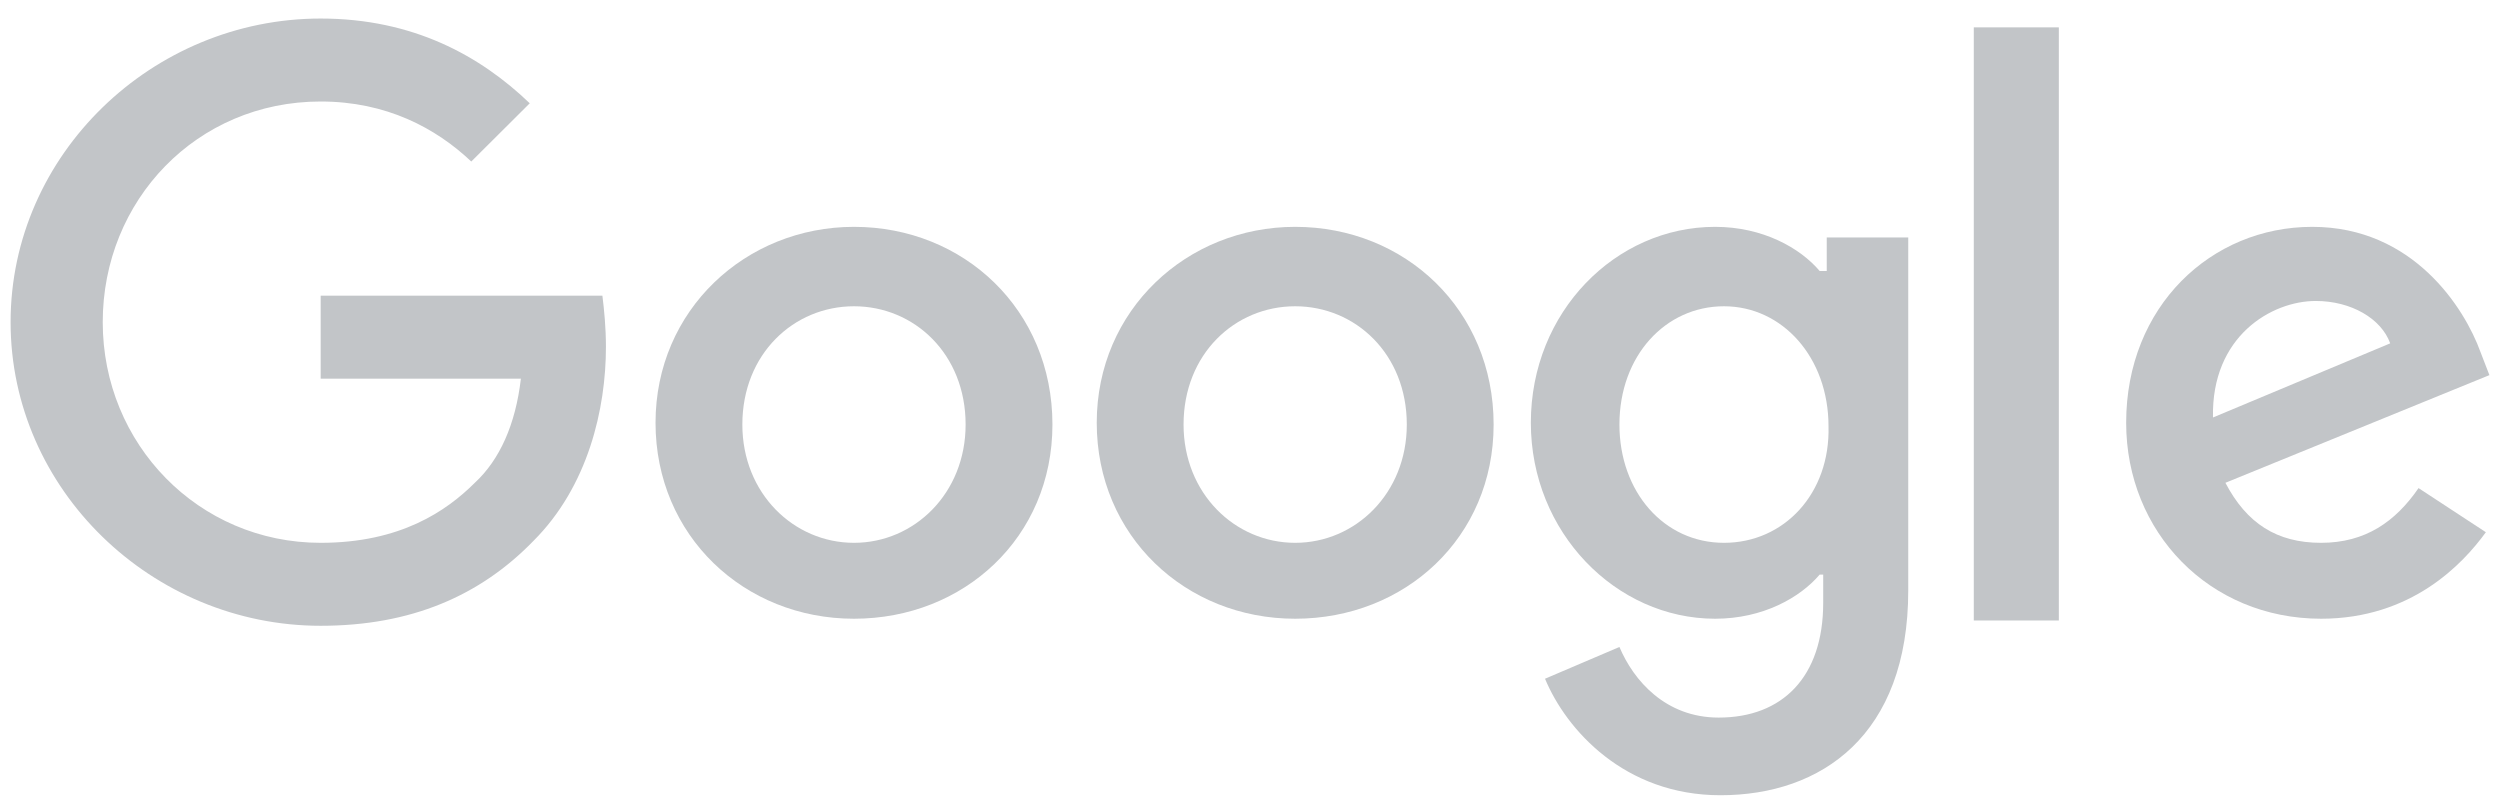
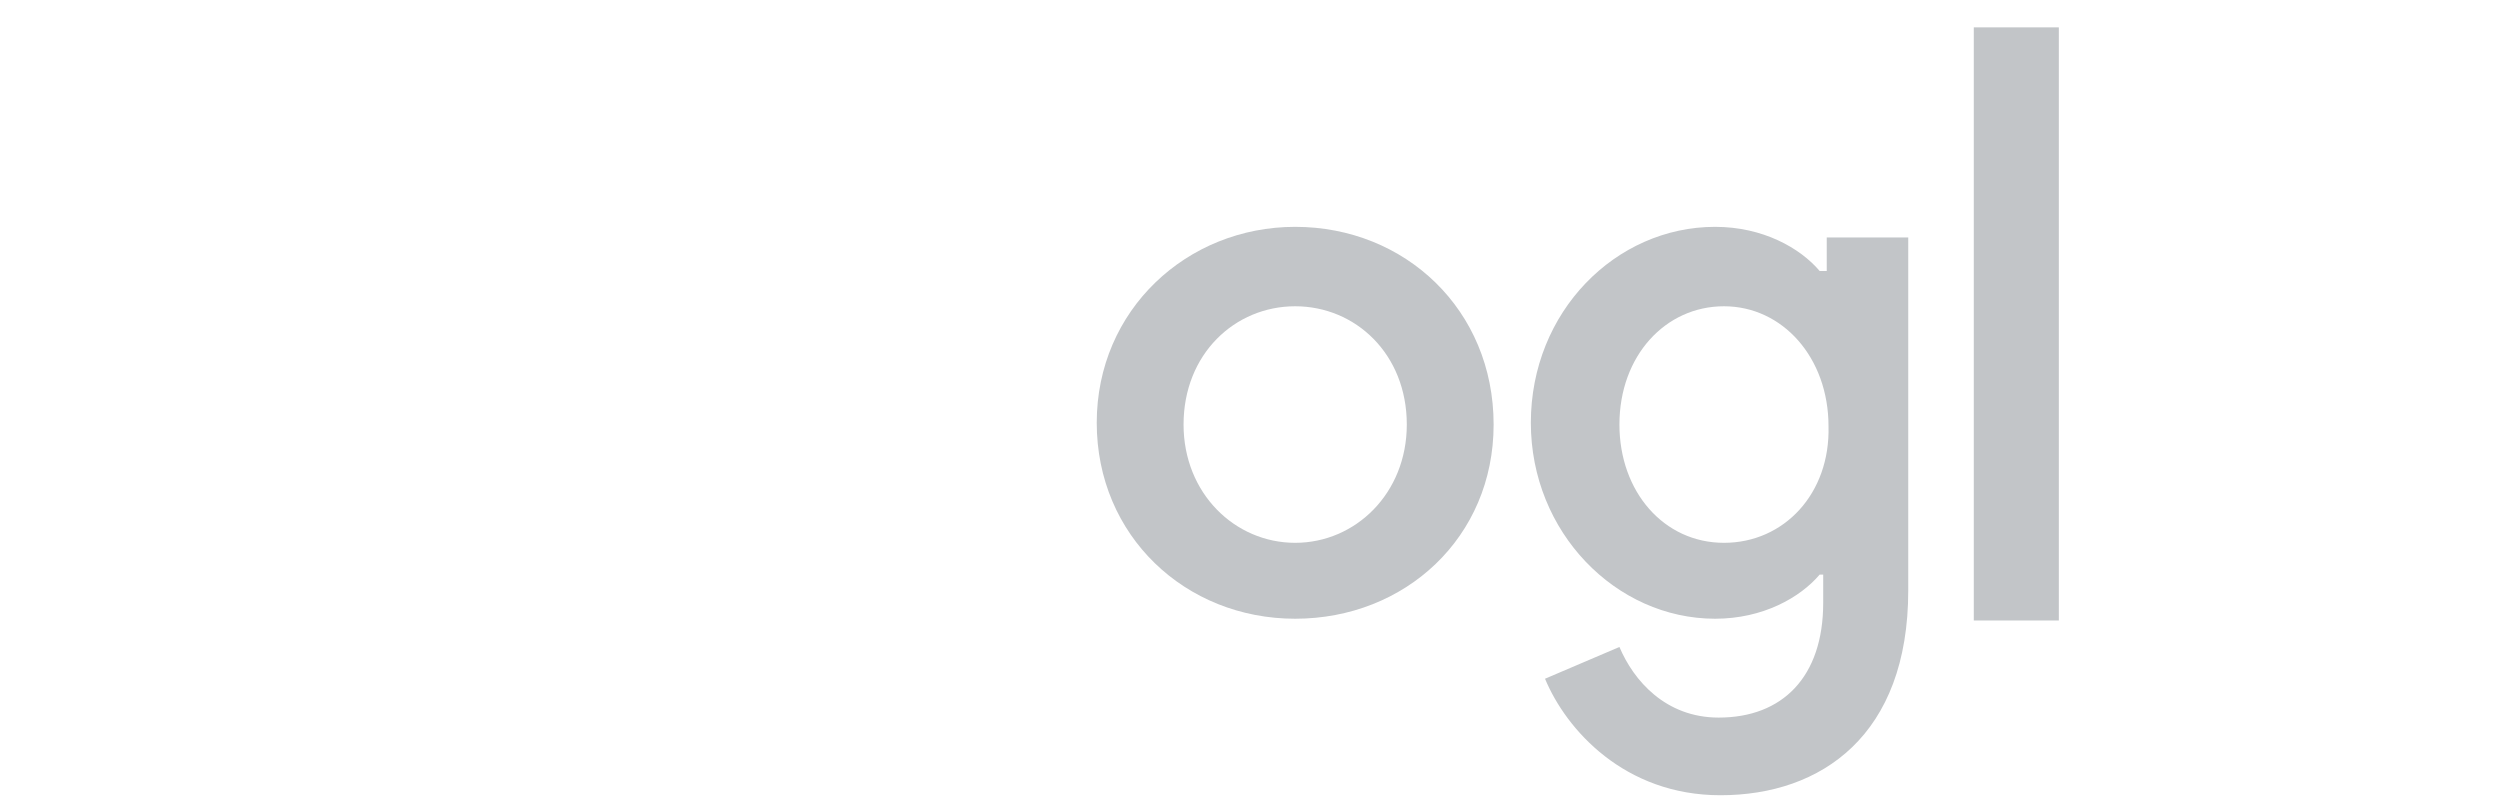
<svg xmlns="http://www.w3.org/2000/svg" width="118" height="38" viewBox="0 0 118 38" fill="none">
  <g clip-path="url(#clip0_465_7262)">
-     <path d="M15.136 13.956V17.872H24.586C24.335 20.039 23.582 21.705 22.411 22.788C21.073 24.121 18.899 25.621 15.136 25.621C9.365 25.621 4.849 20.955 4.849 15.206C4.849 9.457 9.281 4.791 15.136 4.791C18.23 4.791 20.572 6.041 22.244 7.624L25.004 4.875C22.662 2.625 19.484 0.875 15.136 0.875C7.19 0.875 0.5 7.291 0.5 15.206C0.5 23.121 7.19 29.537 15.136 29.537C19.401 29.537 22.662 28.12 25.171 25.538C27.764 22.955 28.6 19.289 28.6 16.373C28.6 15.456 28.516 14.623 28.433 13.956H15.136Z" fill="#C2C5C8" />
-     <path d="M40.308 10.707C35.207 10.707 30.941 14.623 30.941 19.955C30.941 25.288 35.123 29.204 40.308 29.204C45.493 29.204 49.675 25.371 49.675 20.039C49.675 14.623 45.493 10.707 40.308 10.707ZM40.308 25.621C37.465 25.621 35.039 23.288 35.039 20.039C35.039 16.706 37.465 14.456 40.308 14.456C43.152 14.456 45.577 16.706 45.577 20.039C45.577 23.288 43.152 25.621 40.308 25.621Z" fill="#C2C5C8" />
    <path d="M86.055 12.79H85.888C84.968 11.707 83.212 10.707 80.954 10.707C76.27 10.707 72.256 14.706 72.256 19.955C72.256 25.121 76.27 29.204 80.954 29.204C83.212 29.204 84.968 28.204 85.888 27.121H86.055V28.454C86.055 31.953 84.132 33.87 81.121 33.87C78.612 33.87 77.106 32.12 76.437 30.537L72.925 32.036C73.928 34.453 76.688 37.535 81.204 37.535C85.971 37.535 90.069 34.703 90.069 27.871V11.207H86.222V12.79H86.055ZM81.372 25.621C78.528 25.621 76.437 23.205 76.437 20.039C76.437 16.789 78.612 14.456 81.372 14.456C84.132 14.456 86.306 16.873 86.306 20.122C86.389 23.288 84.215 25.621 81.372 25.621Z" fill="#C2C5C8" />
    <path d="M61.132 10.707C56.031 10.707 51.766 14.623 51.766 19.955C51.766 25.288 55.947 29.204 61.132 29.204C66.317 29.204 70.499 25.371 70.499 20.039C70.499 14.623 66.317 10.707 61.132 10.707ZM61.132 25.621C58.289 25.621 55.864 23.288 55.864 20.039C55.864 16.706 58.289 14.456 61.132 14.456C63.976 14.456 66.401 16.706 66.401 20.039C66.401 23.288 63.976 25.621 61.132 25.621Z" fill="#C2C5C8" />
    <path d="M93.163 1.292H97.177V29.287H93.163V1.292Z" fill="#C2C5C8" />
-     <path d="M109.555 25.621C107.464 25.621 106.042 24.704 105.039 22.788L117.5 17.706L117.082 16.623C116.329 14.54 113.904 10.707 109.137 10.707C104.37 10.707 100.355 14.456 100.355 19.955C100.355 25.121 104.286 29.204 109.555 29.204C113.82 29.204 116.245 26.621 117.333 25.121L114.155 23.038C113.067 24.621 111.646 25.621 109.555 25.621ZM109.304 14.206C110.977 14.206 112.398 15.04 112.817 16.206L104.453 19.705C104.37 15.873 107.213 14.206 109.304 14.206Z" fill="#C2C5C8" />
  </g>
  <defs>
    <clipPath id="clip0_465_7262">
      <rect width="117" height="36.66" fill="white" transform="translate(0.5 0.875)" />
    </clipPath>
  </defs>
</svg>